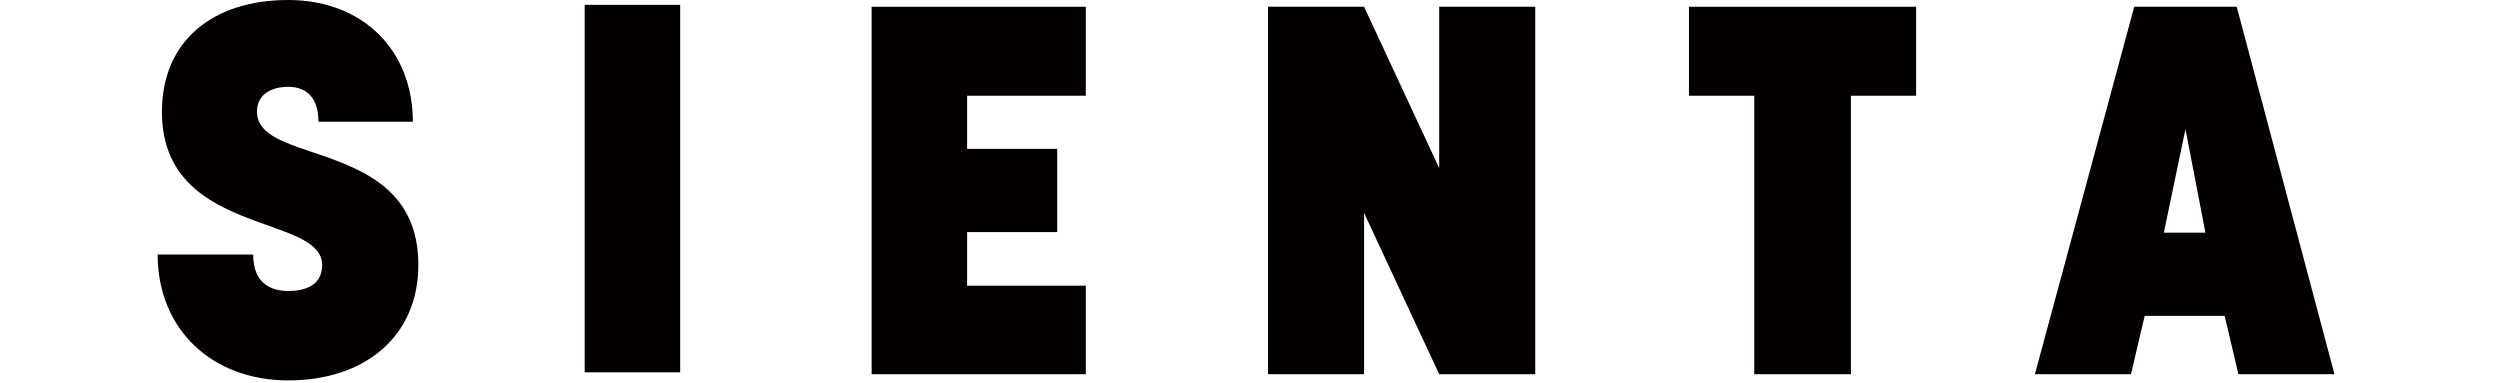
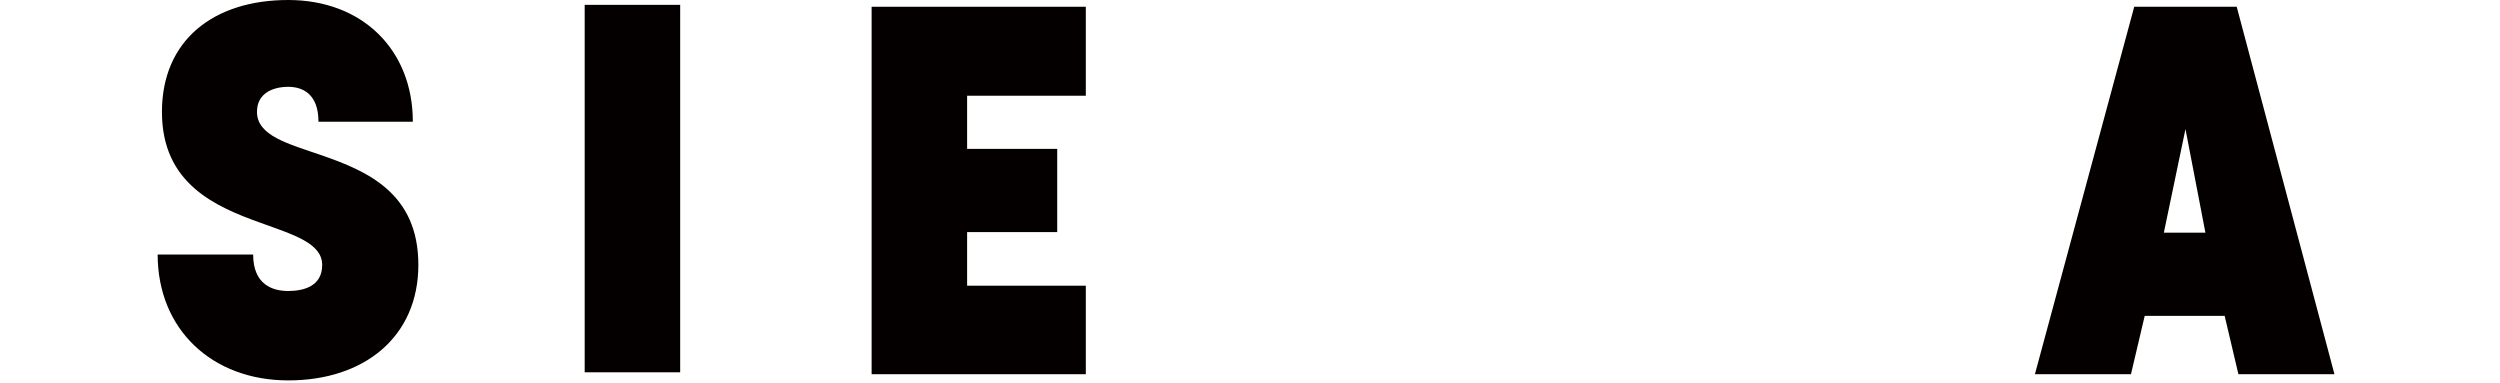
<svg xmlns="http://www.w3.org/2000/svg" width="222" height="34" viewBox="0 0 222 34" fill="none">
  <path d="M14 22.6H22.48C22.48 25.28 24.21 25.84 25.59 25.84C26.88 25.84 28.61 25.47 28.61 23.53C28.61 21.59 26.07 20.85 23.15 19.79C19.13 18.35 14.38 16.32 14.38 9.94C14.38 3.56 18.98 0 25.59 0C32.2 0 36.66 4.44 36.66 10.81H28.28C28.28 8.31 26.84 7.71 25.6 7.71C24.26 7.71 22.82 8.26 22.82 9.93C22.82 12.06 25.55 12.75 28.62 13.81C32.6 15.2 37.15 17.14 37.15 23.52C37.15 29.9 32.36 33.78 25.6 33.78C18.84 33.78 14 29.26 14 22.6Z" fill="#040000" />
  <path d="M60.4 0.43H51.92V33.06H60.4V0.43Z" fill="#040000" />
  <path d="M77.4 0.6V33.23H96.42V25.37H85.88V20.61H93.88V13.22H85.88V8.5H96.42V0.6H77.4Z" fill="#040000" />
-   <path d="M149.98 0.6V8.5H155.78V33.23H164.36V8.5H170.15V0.6H149.98Z" fill="#040000" />
  <path d="M194.07 11.46L195.84 20.66H192.15L194.07 11.46ZM189.52 0.6L180.7 33.23H189.23L190.45 28.05H197.55L198.77 33.23H207.3L198.62 0.6H189.52Z" fill="#040000" />
-   <path d="M127.8 0.6V14.93L121.13 0.6H112.6V33.23H121.13V18.91L127.8 33.23H136.33V0.6H127.8Z" fill="#040000" />
</svg>